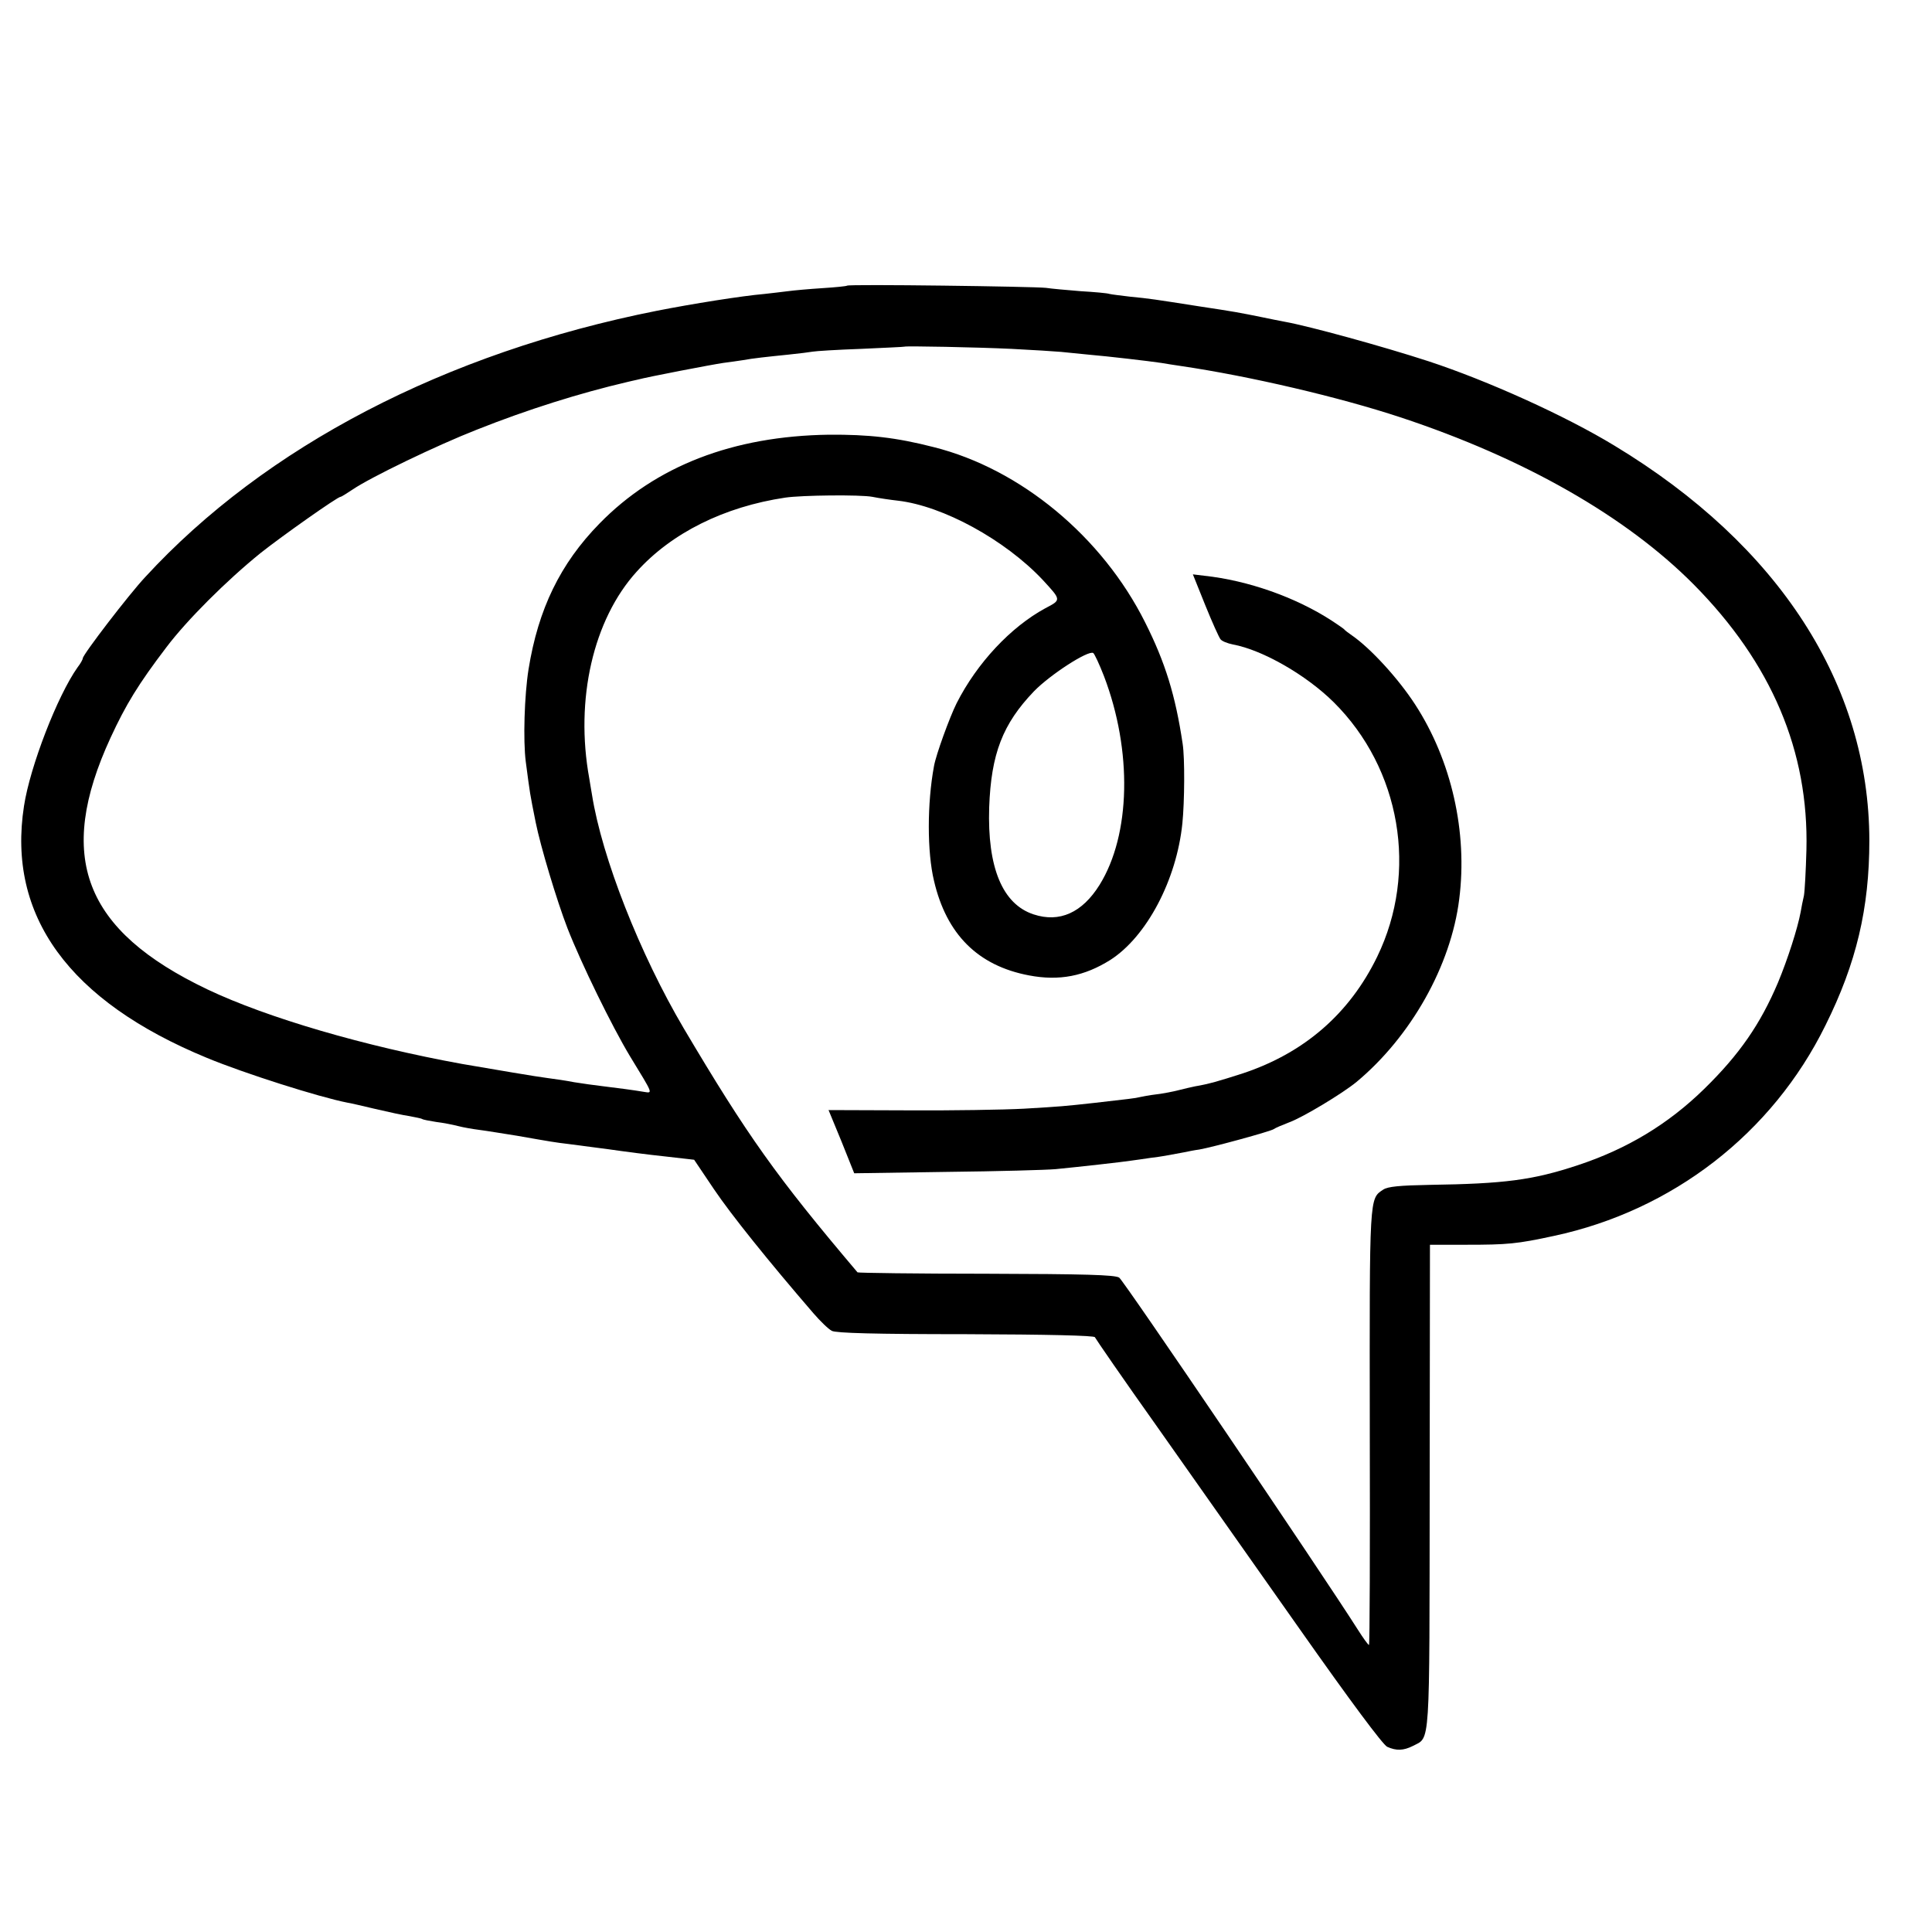
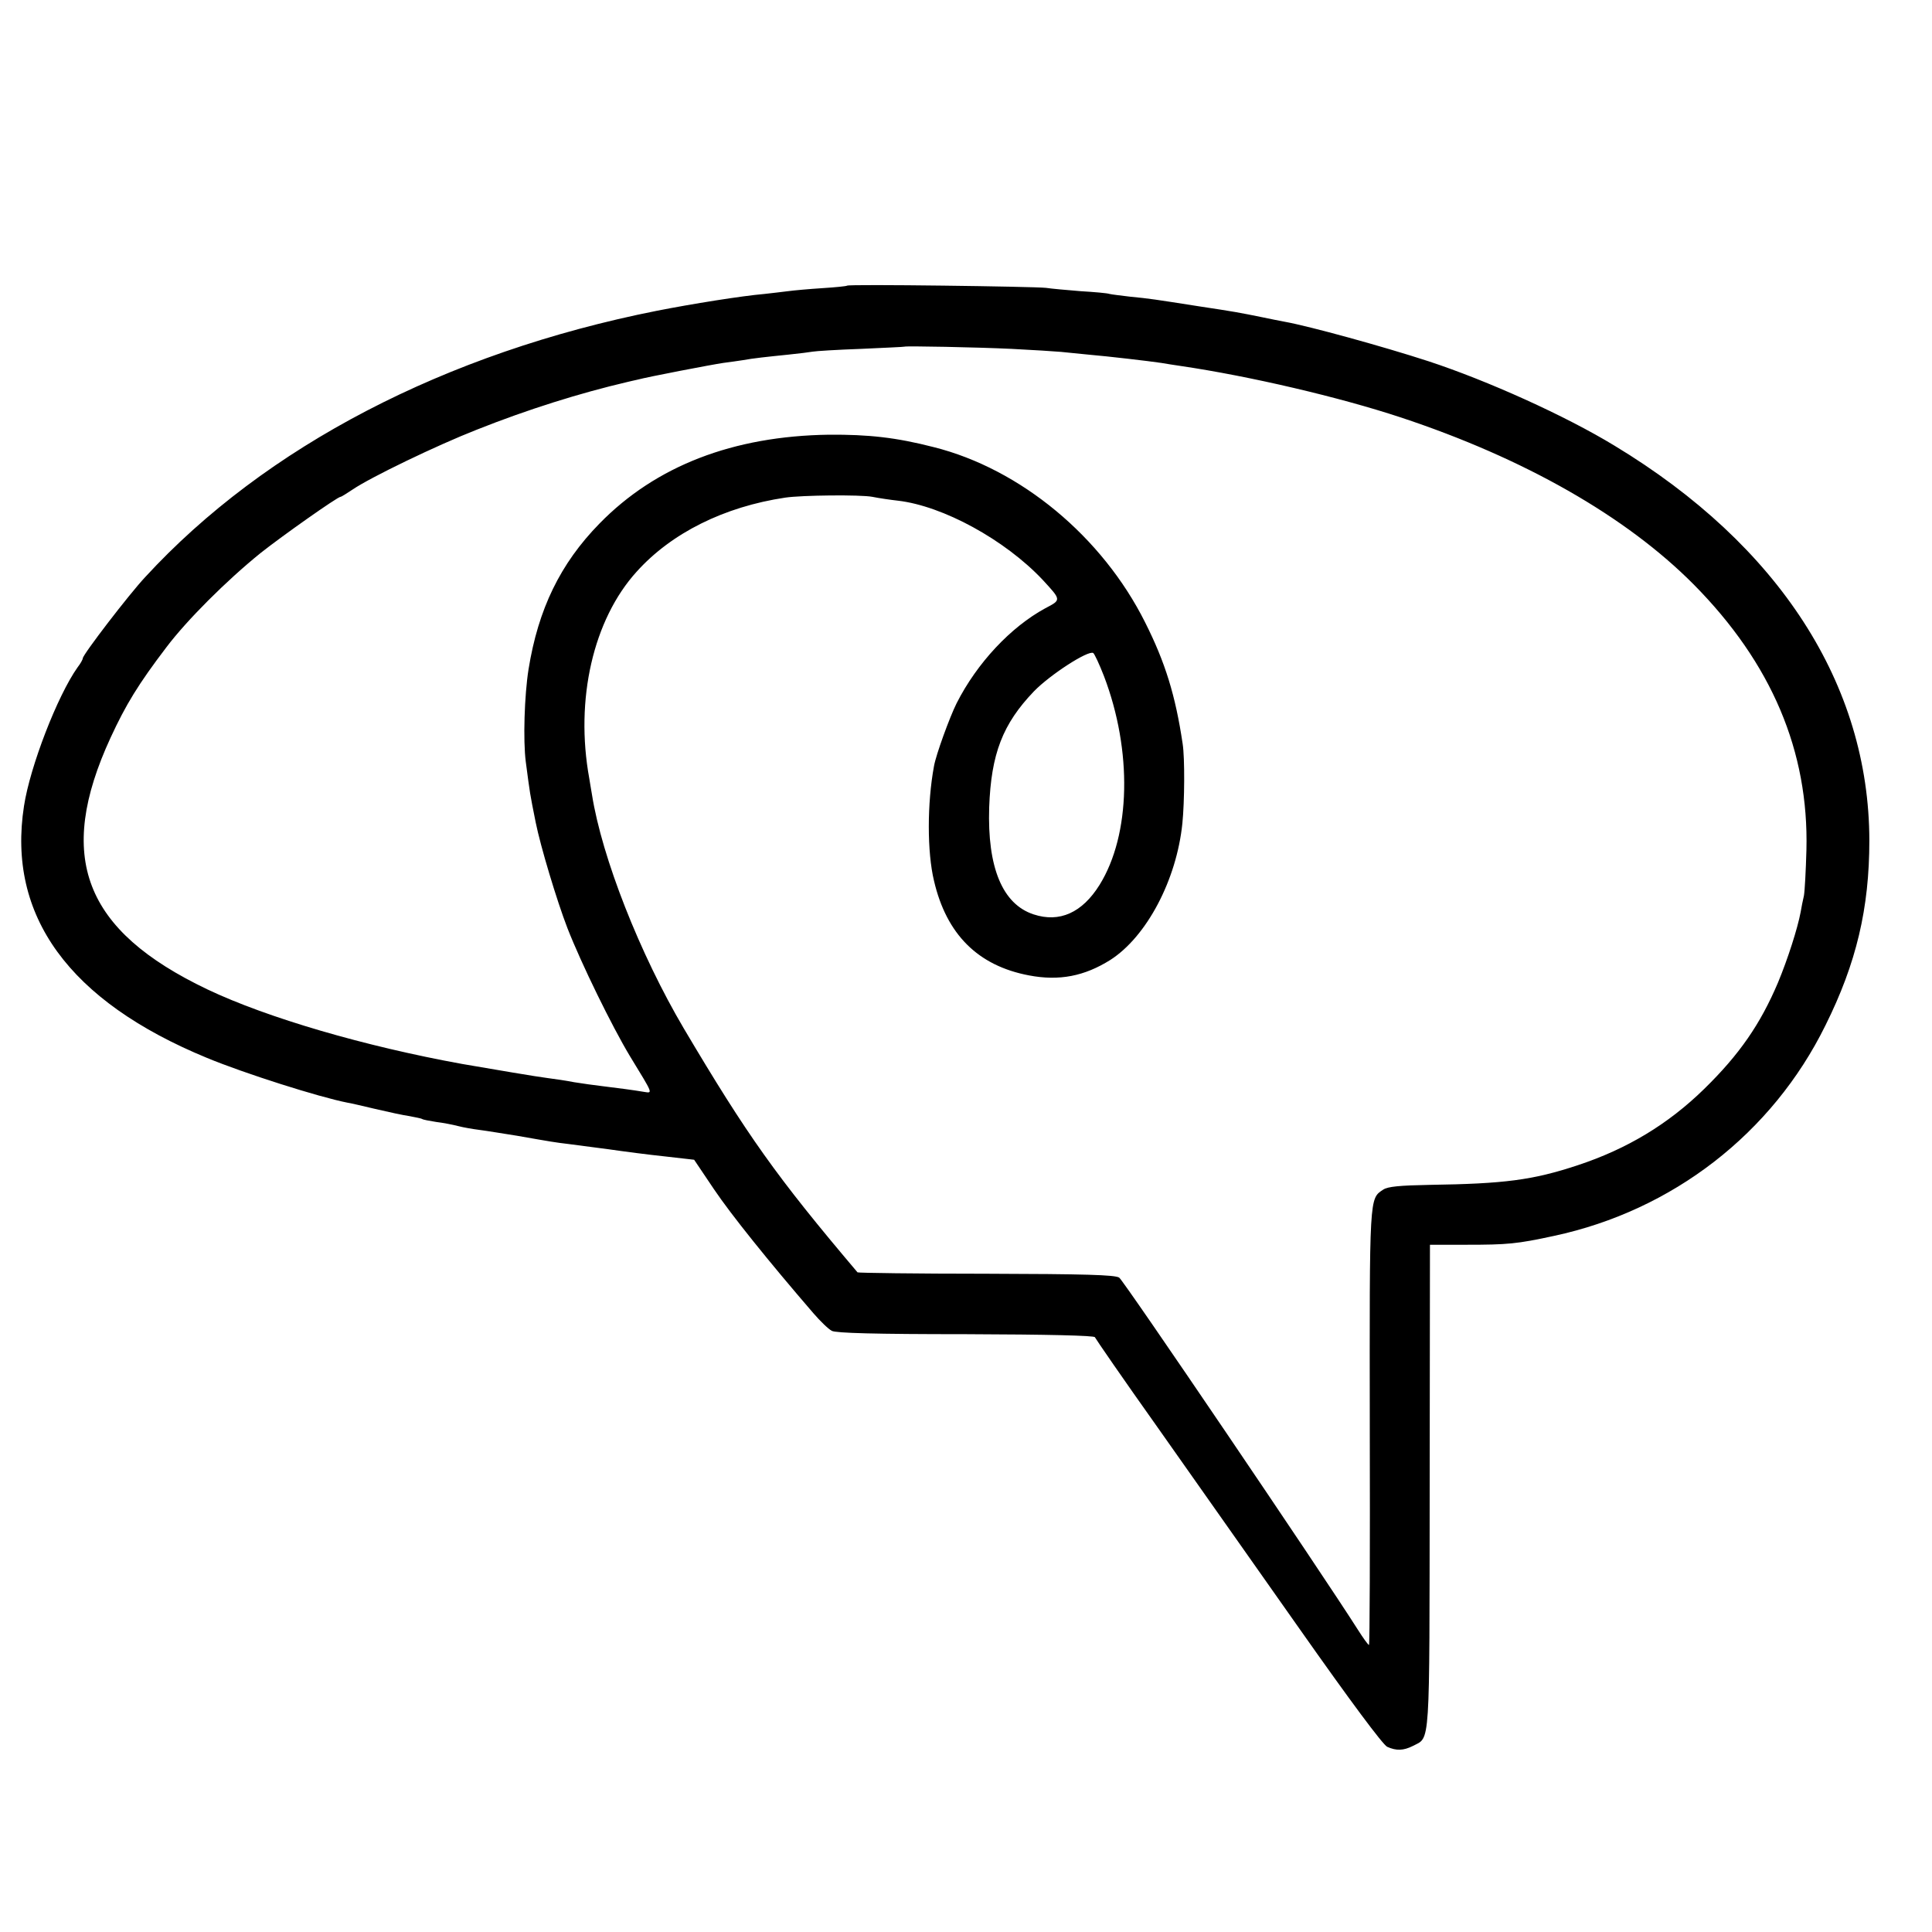
<svg xmlns="http://www.w3.org/2000/svg" version="1.0" width="700pt" height="700pt" viewBox="0 0 700 700" preserveAspectRatio="xMidYMid meet">
  <g transform="translate(0,700) scale(0.1,-0.1)" fill="#000000" stroke="none">
    <path d="M3069 5965 c-2 -2 -42 -6 -89 -9 -47 -3 -103 -8 -125 -11 -22 -3 -60 -7 -85 -10 -82 -7 -263 -36 -390 -61 -766 -152 -1419 -492 -1854 -965 -59 -63 -226 -281 -226 -294 0 -4 -8 -19 -19 -33 -73 -103 -172 -359 -194 -502 -62 -398 163 -707 663 -913 135 -56 406 -142 508 -162 9 -1 55 -12 102 -23 47 -11 102 -23 124 -26 21 -4 41 -8 45 -10 3 -3 27 -7 51 -11 25 -3 61 -10 80 -15 19 -5 54 -11 78 -14 24 -3 84 -13 135 -21 131 -23 137 -24 187 -30 25 -3 90 -12 145 -19 55 -8 147 -20 205 -26 l105 -12 72 -107 c62 -92 197 -260 360 -449 25 -29 55 -58 67 -64 15 -8 155 -12 485 -12 300 -1 466 -5 468 -11 2 -5 103 -152 226 -325 122 -173 354 -502 515 -731 185 -263 302 -420 318 -428 33 -15 59 -14 93 3 64 34 60 -23 61 940 l1 876 132 0 c149 0 183 3 317 32 430 92 791 371 984 763 112 225 159 424 159 670 -1 564 -326 1069 -923 1430 -179 109 -461 236 -674 306 -169 55 -432 127 -520 143 -16 3 -52 10 -80 16 -89 18 -99 20 -231 40 -166 26 -178 28 -250 35 -33 4 -67 8 -75 10 -8 3 -55 7 -105 10 -49 4 -106 9 -125 12 -42 5 -716 14 -721 8z m596 -229 c78 -4 159 -9 180 -11 22 -2 67 -7 100 -10 70 -6 216 -23 263 -30 17 -3 49 -8 70 -11 251 -37 575 -113 796 -186 448 -148 818 -359 1063 -606 282 -285 417 -604 408 -962 -2 -74 -6 -148 -9 -165 -4 -16 -9 -43 -12 -60 -11 -59 -47 -171 -82 -255 -64 -151 -140 -261 -268 -386 -130 -127 -279 -217 -458 -276 -163 -54 -266 -67 -536 -71 -108 -2 -151 -6 -168 -17 -51 -34 -50 -16 -49 -863 1 -433 0 -787 -3 -787 -3 0 -21 25 -40 55 -134 211 -849 1266 -865 1276 -16 10 -123 13 -482 14 -254 0 -464 3 -466 5 -294 347 -399 495 -629 883 -160 271 -297 620 -333 847 -4 25 -9 52 -10 60 -52 285 14 575 172 749 126 140 317 235 538 268 61 9 272 11 315 3 25 -5 66 -11 93 -14 164 -19 388 -142 524 -286 69 -75 69 -73 10 -104 -125 -68 -247 -198 -321 -344 -25 -50 -75 -187 -82 -228 -25 -135 -25 -311 0 -415 45 -194 159 -308 344 -343 110 -21 201 -3 295 56 131 84 240 289 261 495 8 79 9 237 1 288 -26 175 -63 295 -136 440 -155 310 -451 556 -766 635 -136 35 -236 46 -380 45 -347 -5 -627 -113 -831 -322 -142 -145 -222 -310 -257 -528 -15 -94 -20 -258 -10 -335 16 -121 14 -110 36 -220 17 -85 76 -282 115 -383 50 -128 161 -355 226 -463 86 -141 84 -135 51 -130 -35 6 -95 14 -153 21 -25 3 -70 9 -100 14 -30 6 -73 12 -96 15 -34 4 -199 32 -309 51 -353 64 -706 167 -923 270 -449 214 -551 480 -351 913 55 119 100 193 202 327 74 98 217 241 342 342 77 61 278 203 289 203 3 0 22 12 43 26 66 45 307 161 450 217 186 74 375 133 546 173 9 2 25 6 35 8 41 11 271 55 312 61 25 3 57 8 71 10 38 7 86 12 164 20 39 4 79 9 90 11 10 2 89 7 175 10 85 4 156 7 157 8 4 3 263 -2 388 -8z m335 -1186 c103 -270 97 -574 -16 -756 -63 -101 -145 -138 -239 -107 -113 37 -168 170 -161 388 7 194 49 302 162 420 58 60 197 150 215 139 4 -2 22 -40 39 -84z" />
-     <path d="M4367 4807 c25 -62 50 -117 55 -123 5 -7 25 -15 45 -19 108 -20 266 -111 365 -209 243 -241 307 -615 158 -922 -100 -206 -264 -349 -487 -423 -87 -28 -125 -39 -173 -47 -14 -3 -41 -9 -60 -14 -19 -5 -55 -12 -80 -15 -25 -3 -52 -8 -60 -10 -15 -4 -42 -7 -165 -21 -109 -12 -119 -13 -255 -21 -74 -4 -264 -7 -421 -6 l-287 1 47 -114 46 -115 335 5 c184 2 362 7 395 10 82 8 244 26 275 31 14 2 45 6 70 10 42 5 55 8 120 20 14 3 39 8 55 10 51 9 259 66 270 74 5 4 31 15 57 25 49 18 192 104 243 146 197 164 342 421 372 662 31 243 -28 503 -160 706 -61 94 -162 204 -229 250 -13 9 -25 18 -28 22 -3 3 -23 17 -46 32 -130 84 -302 145 -461 162 l-41 5 45 -112z" />
  </g>
</svg>